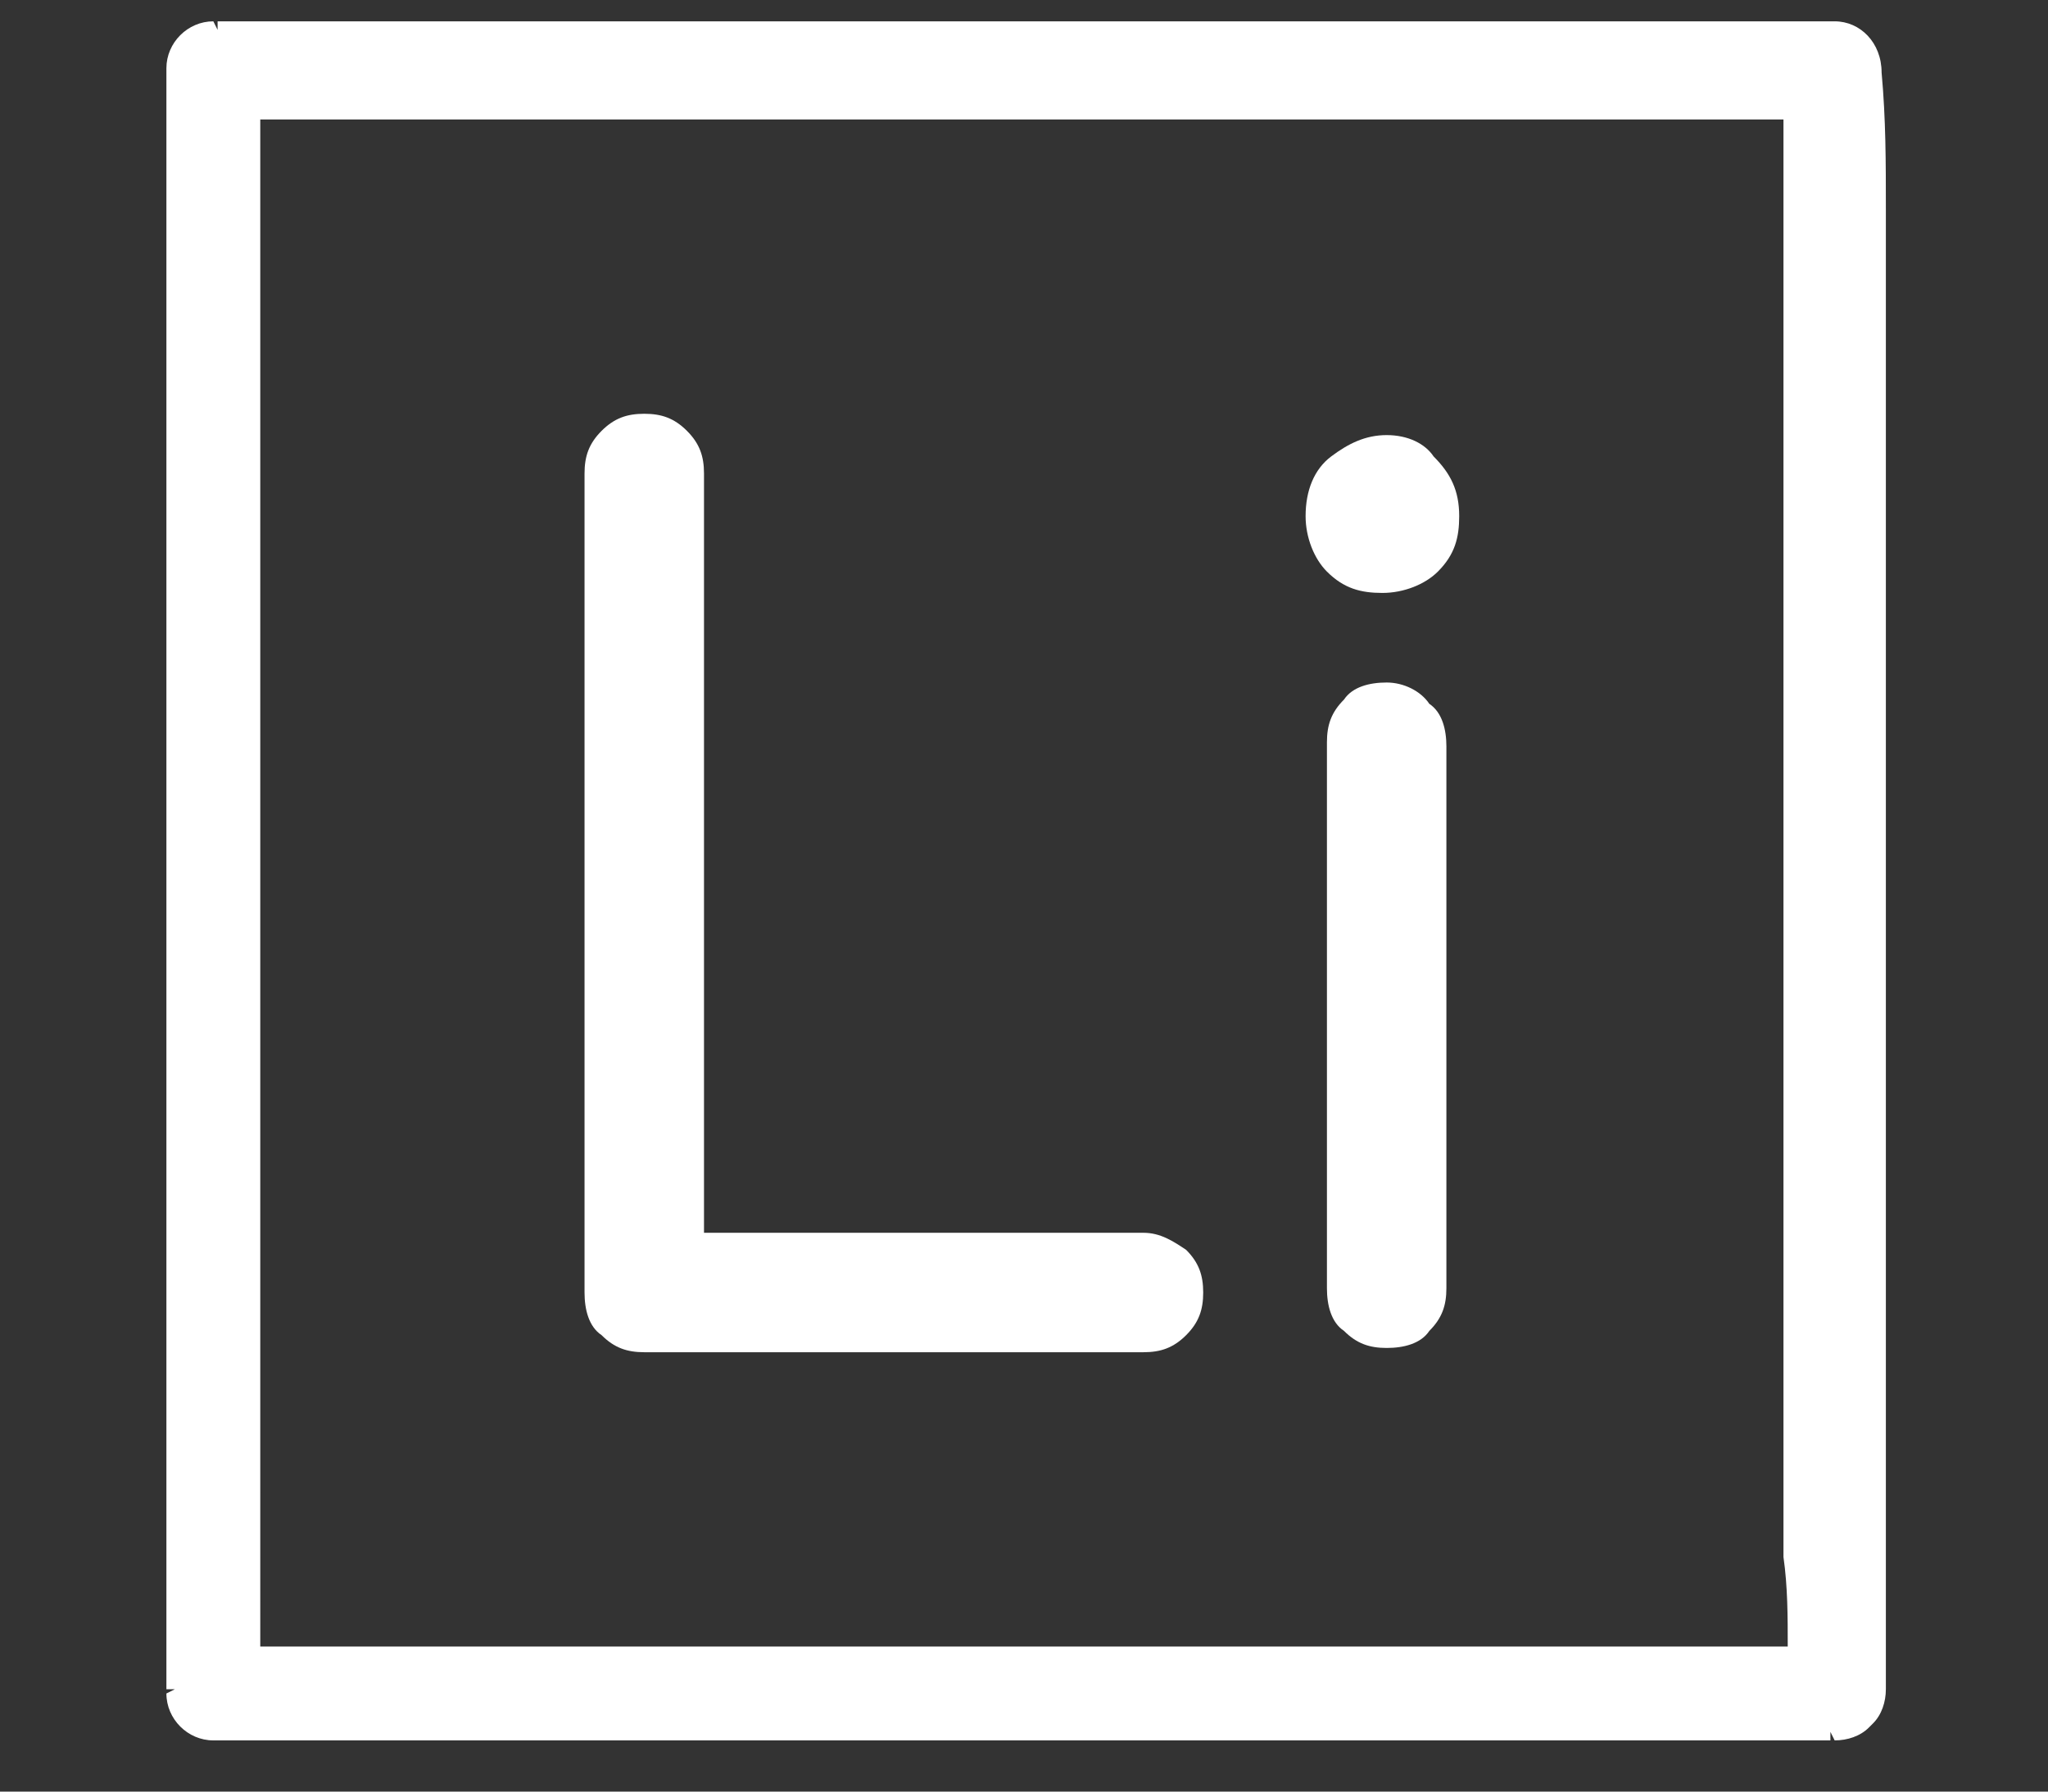
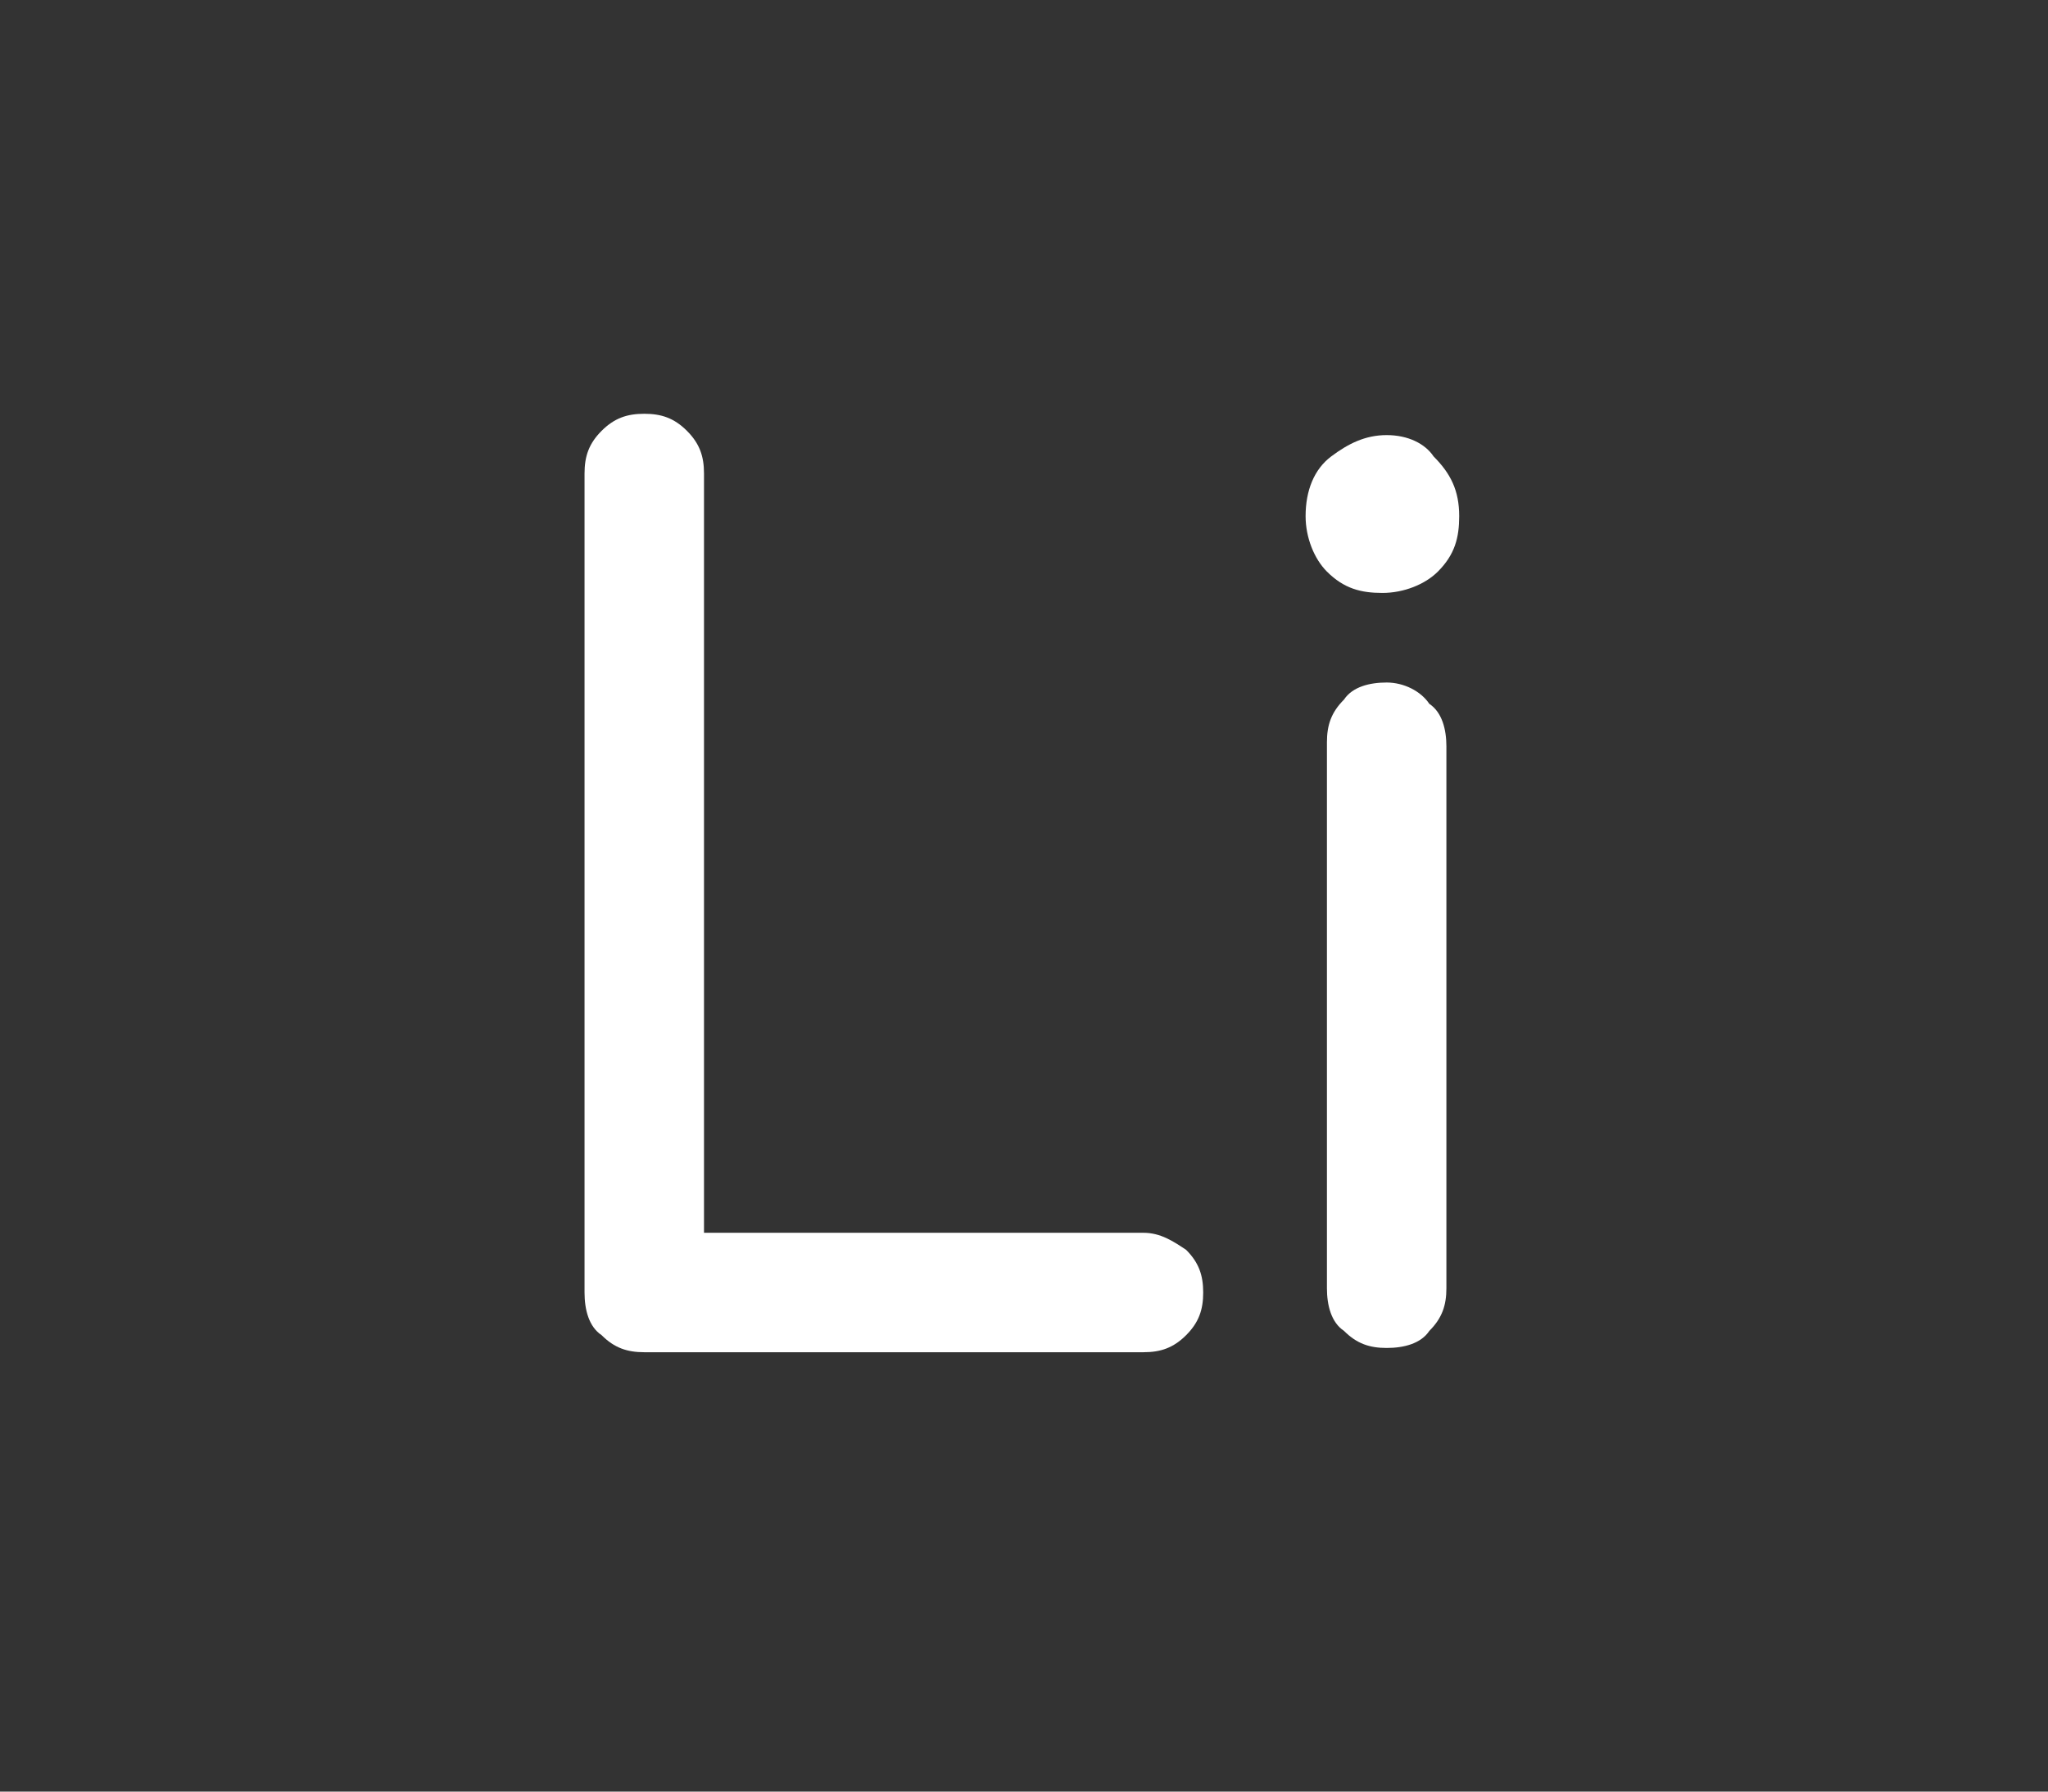
<svg xmlns="http://www.w3.org/2000/svg" version="1.1" id="Слой_1" x="0px" y="0px" viewBox="0 0 48 42" style="enable-background:new 0 0 48 42;" xml:space="preserve">
  <rect x="0" y="0" width="48" height="42" fill="#333333" stroke="none" />
  <style type="text/css">
	.st0{fill:white;}
</style>
  <g>
    <path class="st0" d="M26.8,28.9H16.5V11.1c0-0.4-0.1-0.7-0.4-1c-0.3-0.3-0.6-0.4-1-0.4c-0.4,0-0.7,0.1-1,0.4   c-0.3,0.3-0.4,0.6-0.4,1v19.2c0,0.4,0.1,0.8,0.4,1c0.3,0.3,0.6,0.4,1,0.4h11.7c0.4,0,0.7-0.1,1-0.4c0.3-0.3,0.4-0.6,0.4-1   c0-0.4-0.1-0.7-0.4-1C27.5,29.1,27.2,28.9,26.8,28.9z" />
    <path class="st0" d="M32.5,16c-0.4,0-0.8,0.1-1,0.4c-0.3,0.3-0.4,0.6-0.4,1v12.8c0,0.4,0.1,0.8,0.4,1c0.3,0.3,0.6,0.4,1,0.4   c0.4,0,0.8-0.1,1-0.4c0.3-0.3,0.4-0.6,0.4-1V17.5c0-0.4-0.1-0.8-0.4-1C33.3,16.2,32.9,16,32.5,16z" />
    <path class="st0" d="M32.5,10.2c-0.5,0-0.9,0.2-1.3,0.5c-0.4,0.3-0.6,0.8-0.6,1.4c0,0.5,0.2,1,0.5,1.3c0.4,0.4,0.8,0.5,1.3,0.5   c0.5,0,1-0.2,1.3-0.5c0.4-0.4,0.5-0.8,0.5-1.3c0-0.6-0.2-1-0.6-1.4C33.4,10.4,33,10.2,32.5,10.2z" />
-     <path class="st0" d="M44.1,1.7l-0.2,0v0l0,0L44.1,1.7c0-0.7-0.5-1.2-1.1-1.2H9.7c-0.5,0-1,0-1.5,0c-1,0-2.1,0-3.1,0l0,0.2l0,0   L5,0.5c-0.6,0-1.1,0.5-1.1,1.1V35c0,0.5,0,1,0,1.5c0,1,0,2.1,0,3.1l0.2,0l0,0l-0.2,0.1c0,0.6,0.5,1.1,1.1,1.1h33.3c0.5,0,1,0,1.5,0   c0.5,0,1,0,1.5,0c0.5,0,1,0,1.6,0l0-0.2l0,0l0.1,0.2c0.3,0,0.6-0.1,0.8-0.3l0.1-0.1c0.2-0.2,0.3-0.5,0.3-0.8V6.4c0-0.5,0-1,0-1.5   C44.2,3.8,44.2,2.8,44.1,1.7z M41.9,38.6H6.5c-0.1,0-0.3,0-0.4,0V3.2c0-0.1,0-0.3,0-0.4h35.3c0.1,0,0.3,0,0.4,0V35c0,0.5,0,1,0,1.5   C41.9,37.2,41.9,37.9,41.9,38.6z" />
  </g>
</svg>